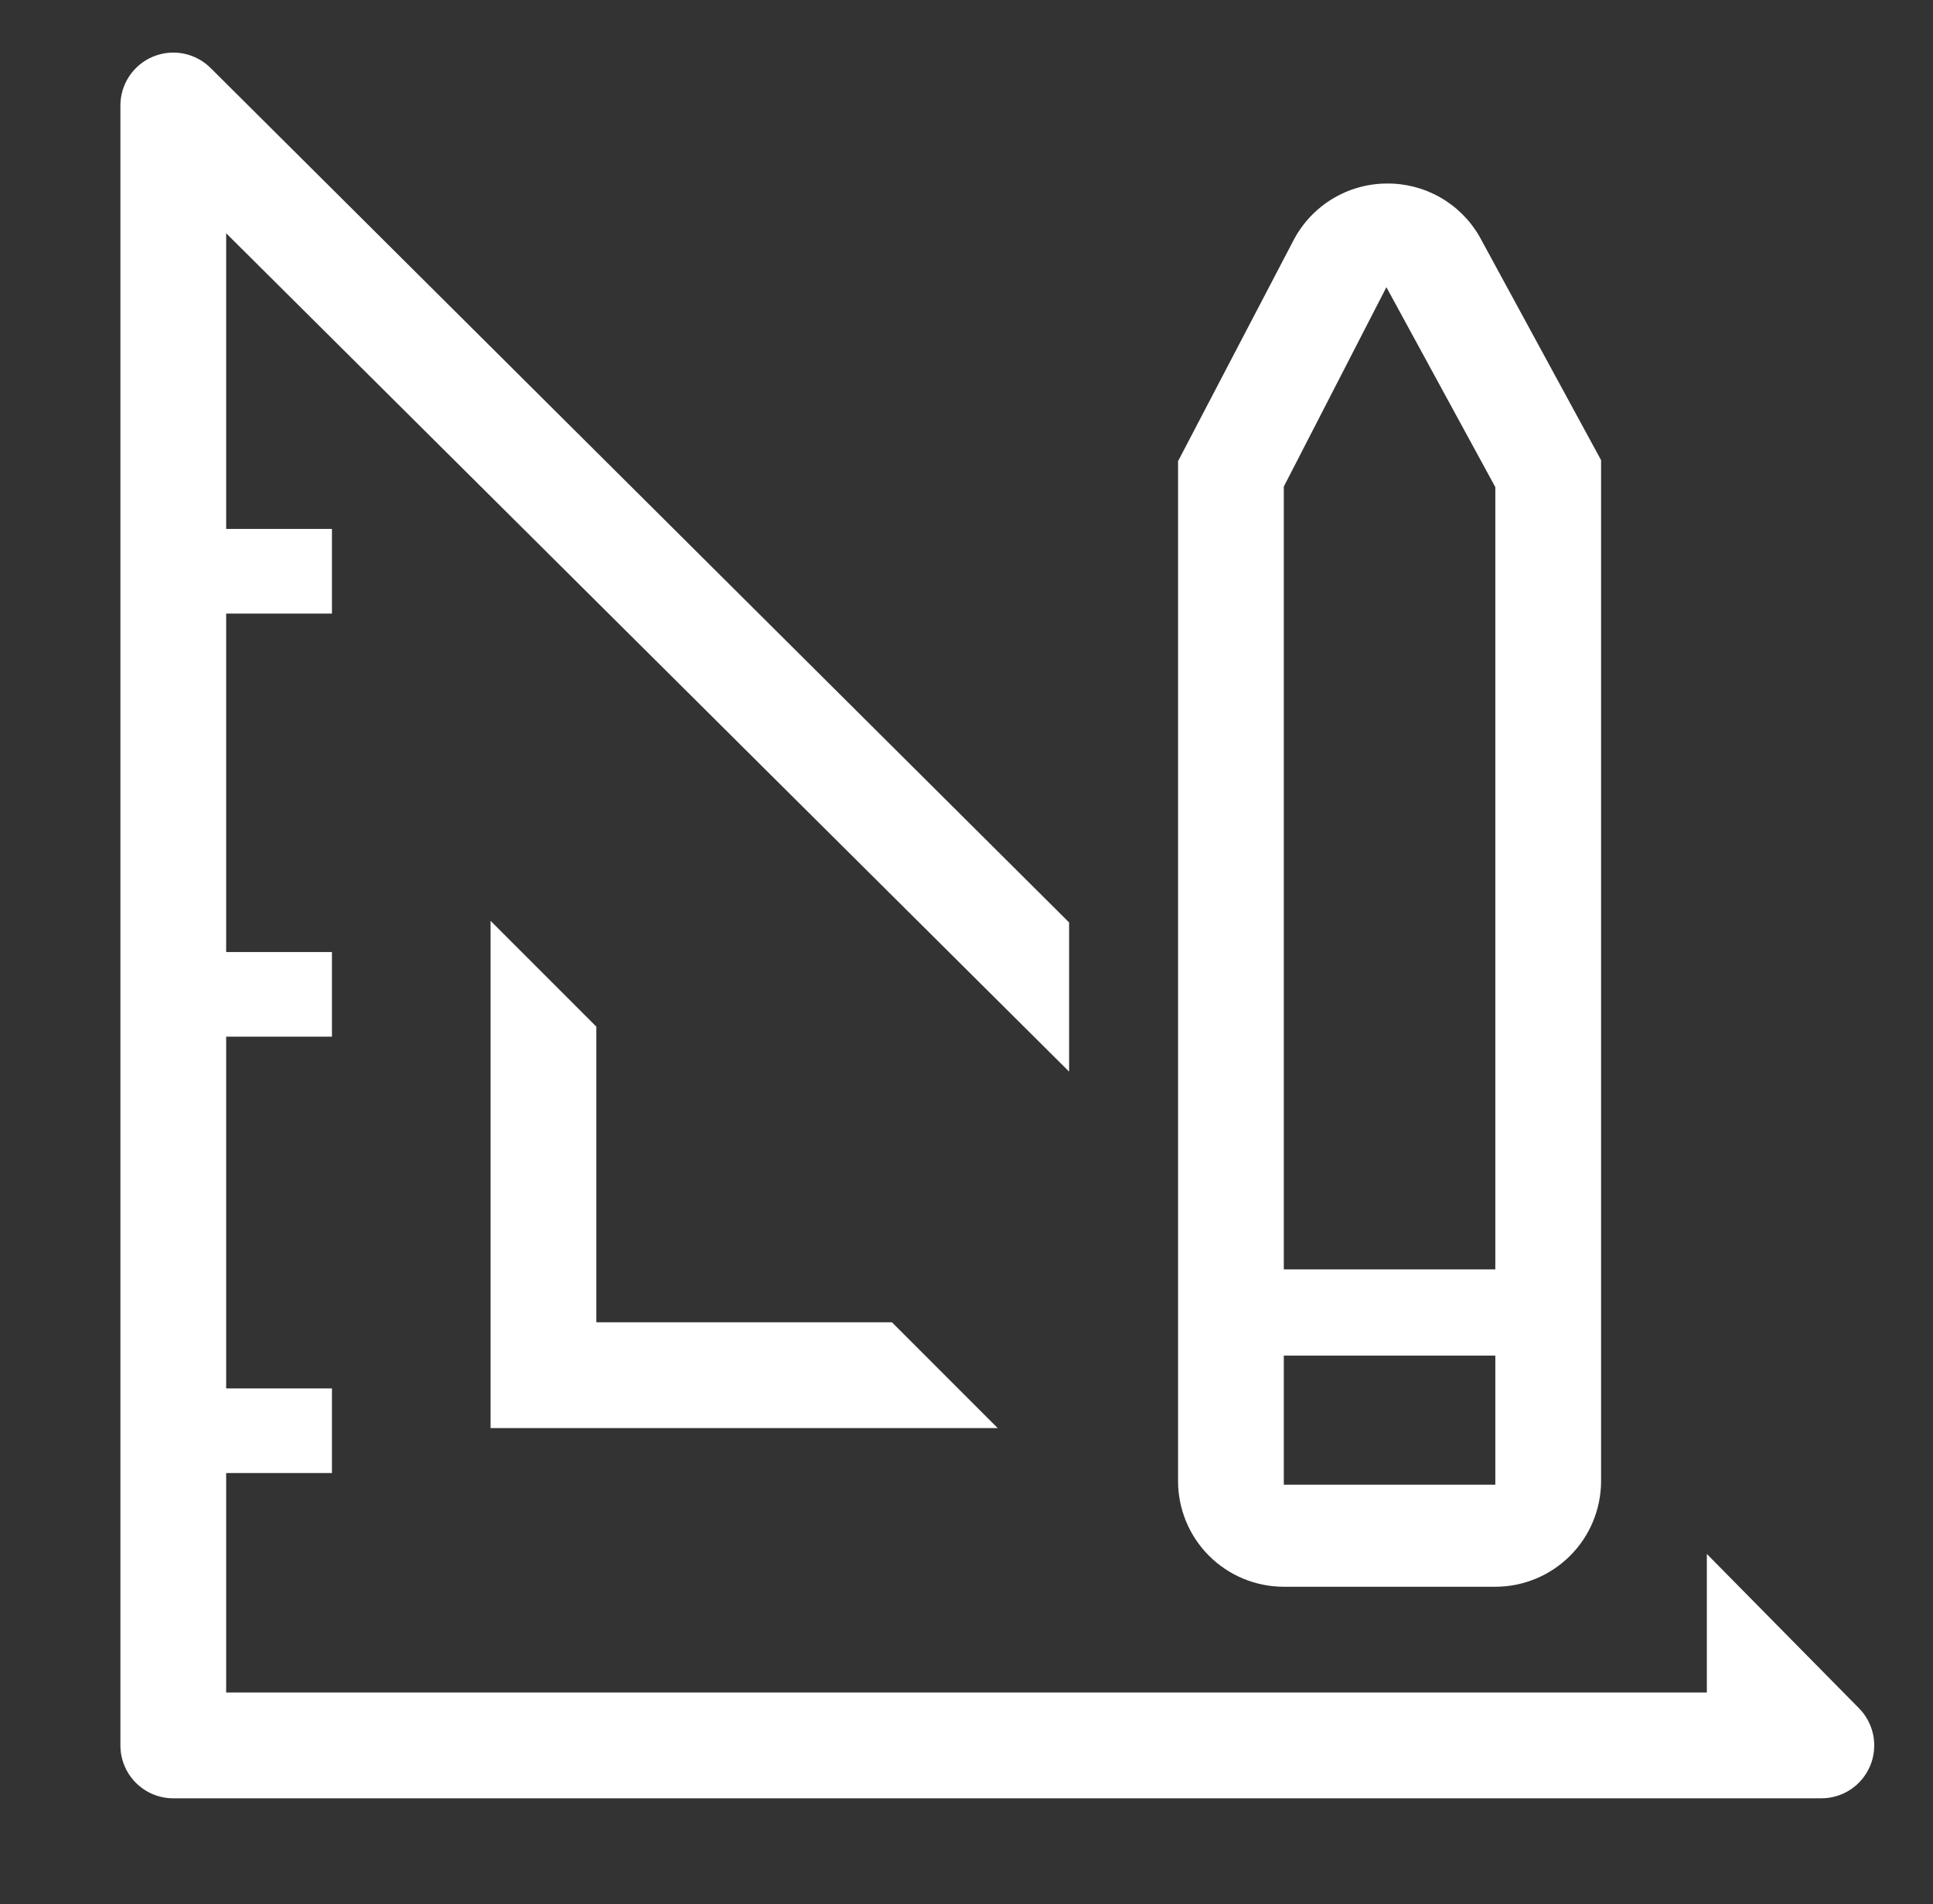
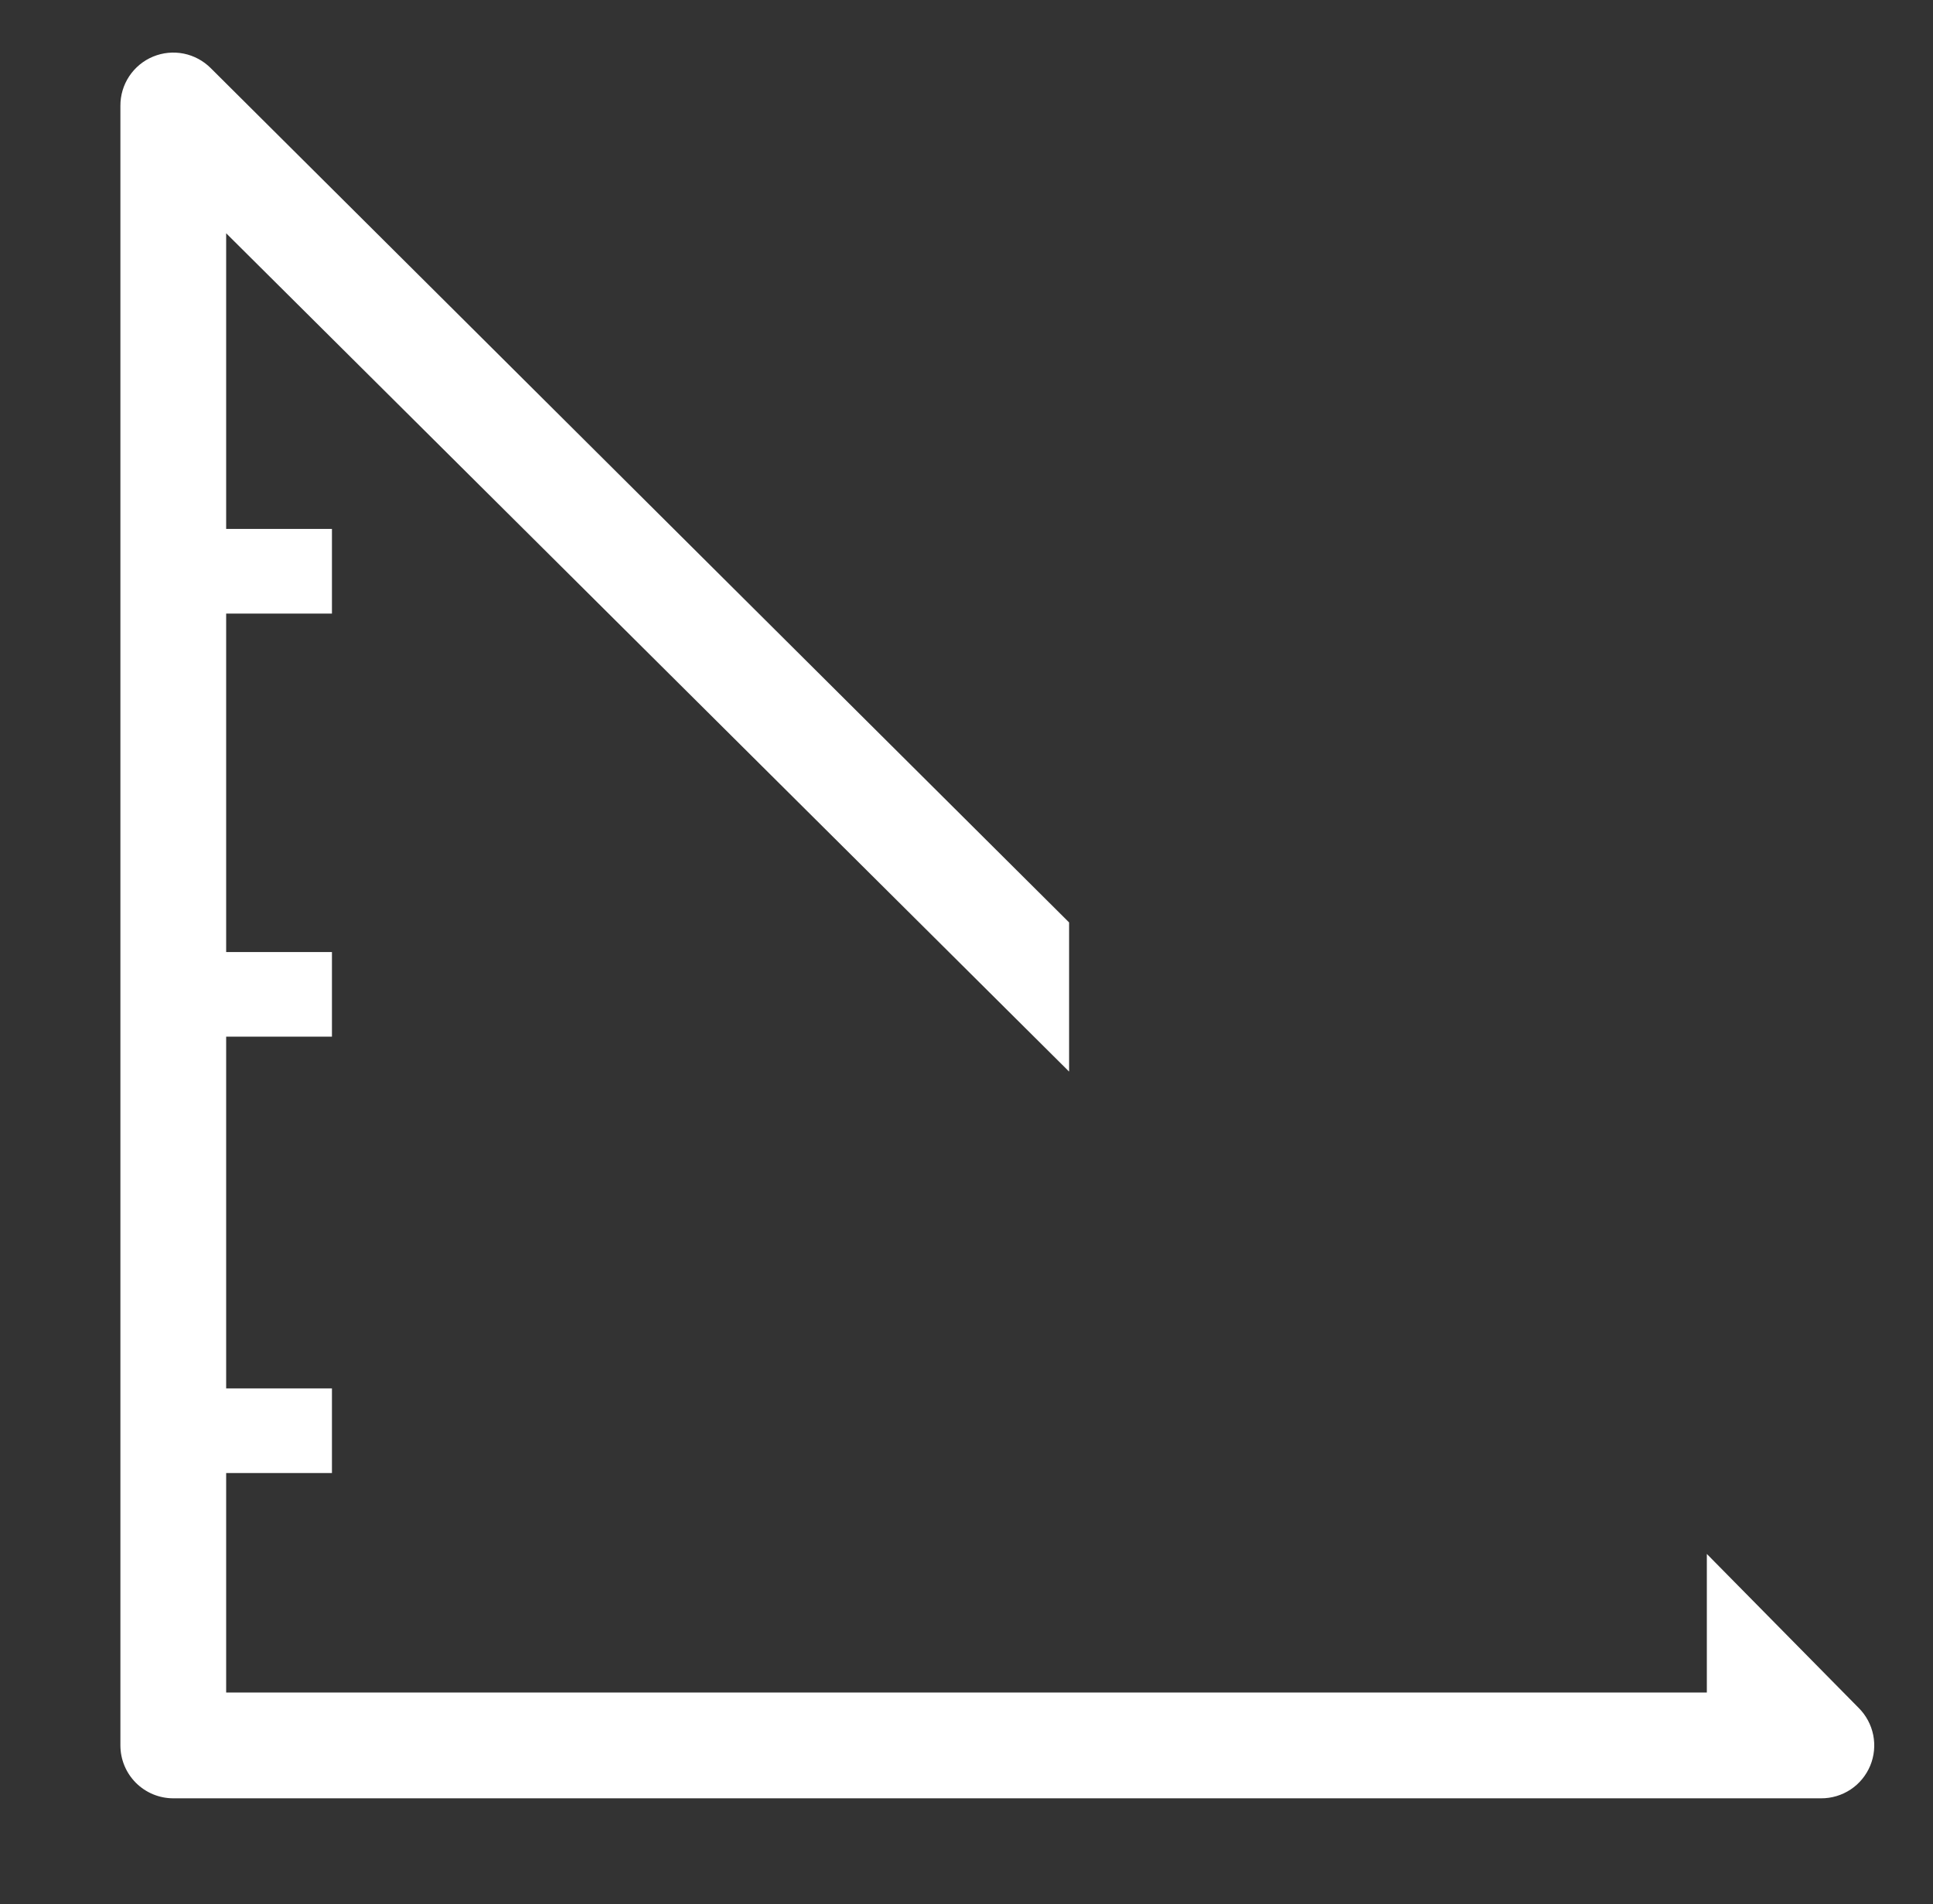
<svg xmlns="http://www.w3.org/2000/svg" width="66" height="65" viewBox="0 0 66 65" fill="none">
  <rect x="0" y="0" width="66" height="65" fill="#333333" stroke="none" />
  <g clip-path="url(#clip0_175_523)">
-     <path d="M16.75 31.435V48.75H34.065L30.454 45.139H20.361V35.046L16.75 31.435Z" fill="white" />
    <path d="M63.46 58.301L58.278 53.047V57.778H7.722V50.285H11.334V47.396H7.722V35.389H11.334V32.5H7.722V20.945H11.334V18.056H7.722V7.963L36.503 36.581V31.489L7.199 2.329C6.946 2.075 6.624 1.901 6.272 1.83C5.92 1.76 5.556 1.796 5.225 1.933C4.893 2.071 4.611 2.304 4.412 2.603C4.214 2.901 4.109 3.253 4.111 3.611V59.583C4.111 60.062 4.302 60.522 4.64 60.86C4.979 61.199 5.438 61.389 5.917 61.389H62.178C62.537 61.391 62.888 61.286 63.187 61.088C63.486 60.89 63.718 60.607 63.856 60.276C63.994 59.945 64.029 59.58 63.959 59.228C63.888 58.877 63.715 58.554 63.46 58.301Z" fill="white" />
-     <path d="M43.834 54.167H51.056C52.014 54.167 52.932 53.786 53.609 53.109C54.287 52.432 54.667 51.513 54.667 50.556V15.708L50.514 8.071C50.193 7.514 49.729 7.054 49.171 6.736C48.612 6.419 47.979 6.256 47.337 6.265C46.68 6.27 46.036 6.455 45.477 6.798C44.917 7.142 44.461 7.632 44.159 8.215L40.223 15.744V50.556C40.223 51.513 40.603 52.432 41.28 53.109C41.958 53.786 42.876 54.167 43.834 54.167ZM43.834 16.611L47.337 9.804L51.056 16.629V43.333H43.834V16.611ZM43.834 46.276H51.056V50.682H43.834V46.276Z" fill="white" />
  </g>
  <defs>
    <clipPath id="clip0_175_523">
      <rect width="65" height="65" fill="white" transform="translate(0.5)" />
    </clipPath>
  </defs>
</svg>